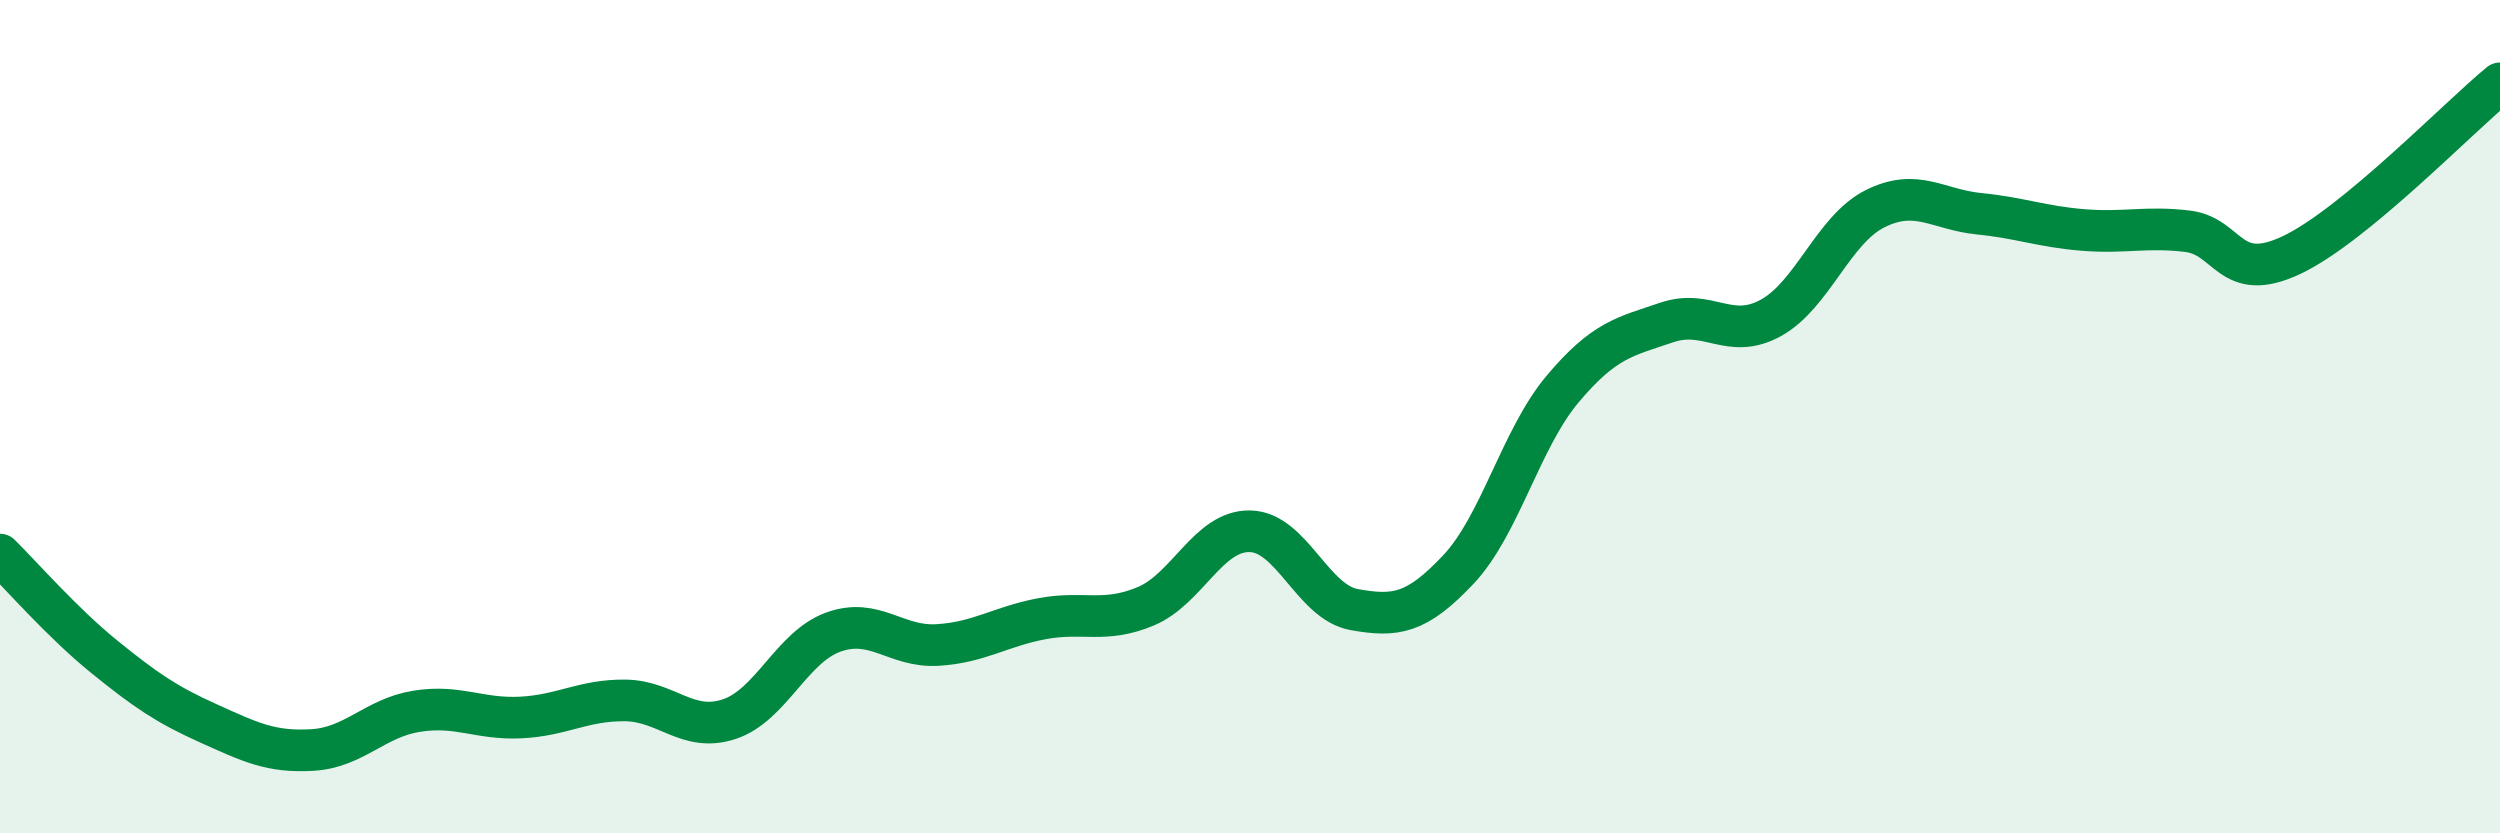
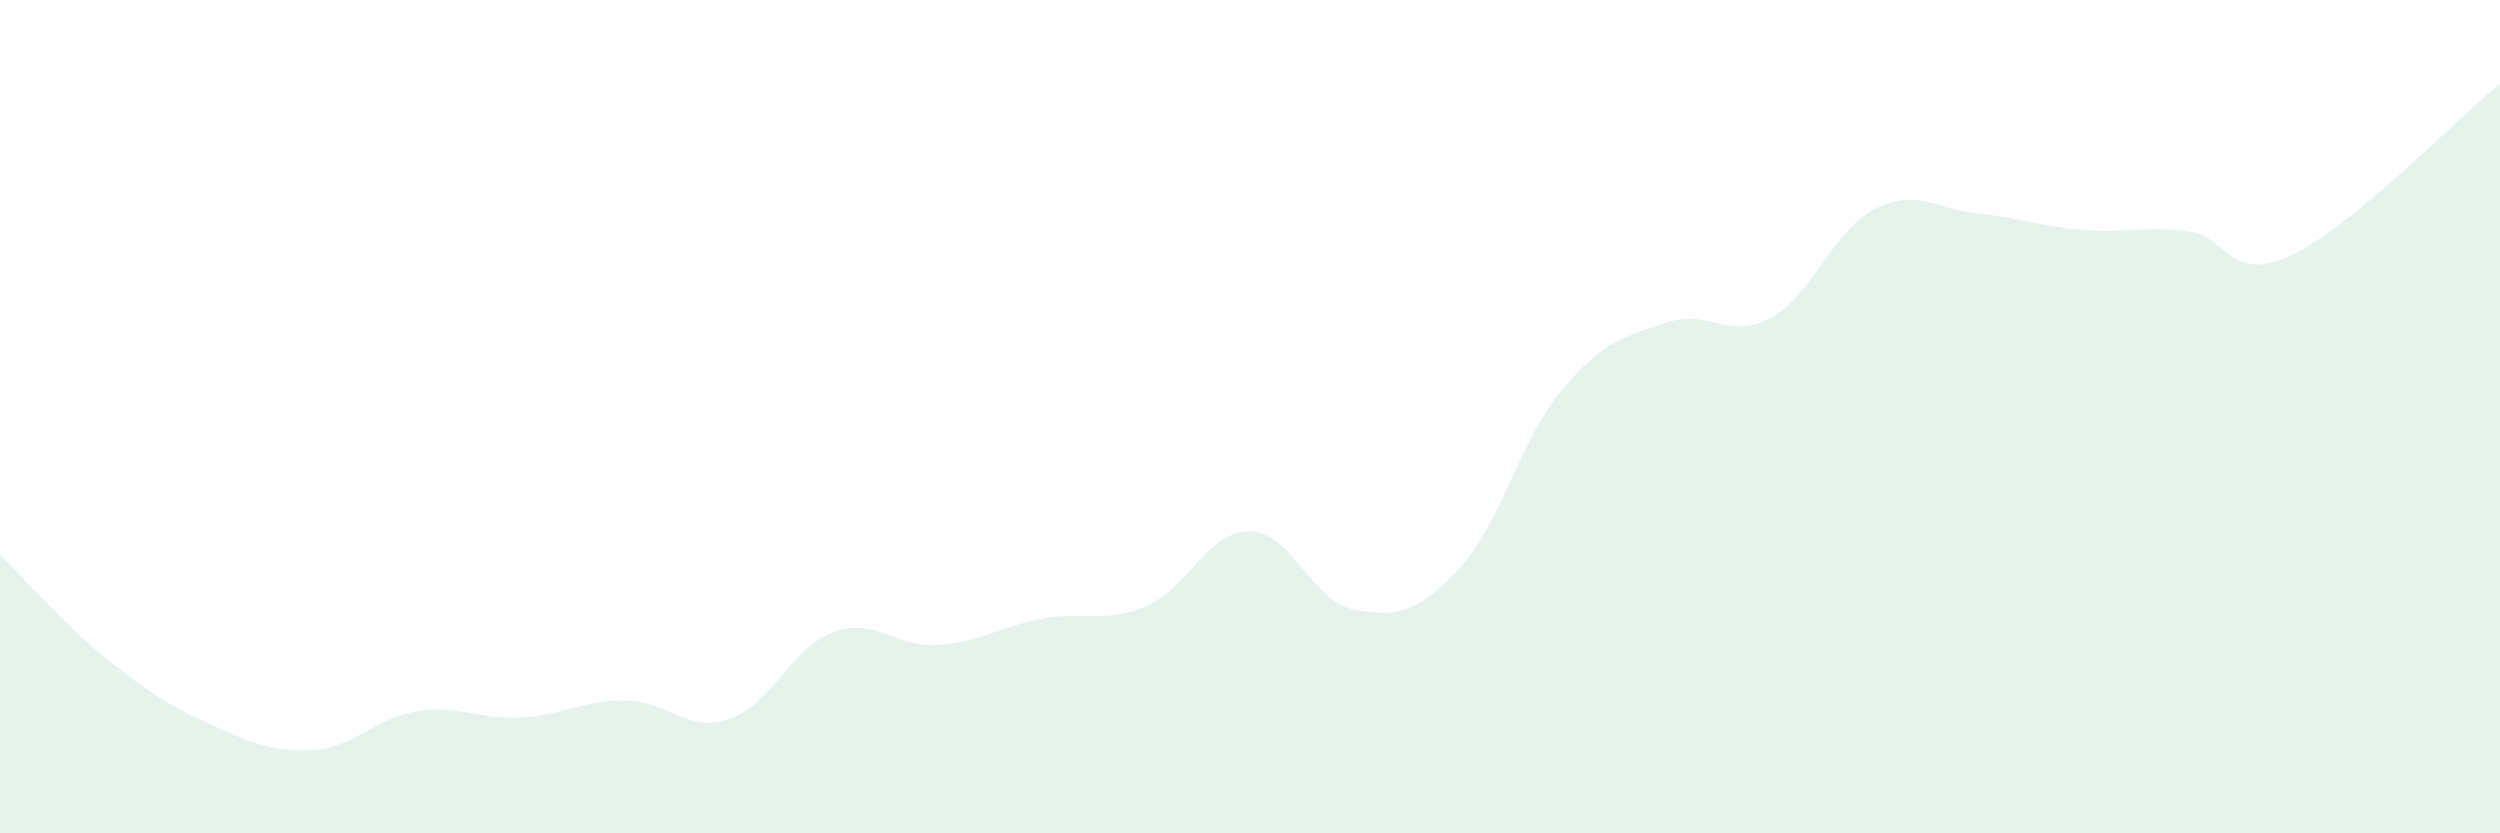
<svg xmlns="http://www.w3.org/2000/svg" width="60" height="20" viewBox="0 0 60 20">
  <path d="M 0,13.31 C 0.5,13.8 1.5,14.95 2.5,15.76 C 3.5,16.57 4,16.91 5,17.36 C 6,17.81 6.5,18.06 7.5,18 C 8.5,17.94 9,17.23 10,17.07 C 11,16.91 11.5,17.27 12.5,17.22 C 13.5,17.17 14,16.8 15,16.81 C 16,16.82 16.5,17.59 17.5,17.26 C 18.5,16.93 19,15.53 20,15.17 C 21,14.81 21.5,15.54 22.5,15.48 C 23.5,15.42 24,15.04 25,14.85 C 26,14.66 26.5,14.97 27.5,14.55 C 28.5,14.13 29,12.73 30,12.75 C 31,12.77 31.5,14.45 32.5,14.63 C 33.5,14.81 34,14.73 35,13.67 C 36,12.61 36.5,10.53 37.5,9.34 C 38.5,8.15 39,8.08 40,7.74 C 41,7.4 41.5,8.18 42.5,7.63 C 43.5,7.08 44,5.51 45,5.01 C 46,4.51 46.5,5.03 47.5,5.13 C 48.5,5.23 49,5.44 50,5.52 C 51,5.6 51.5,5.43 52.5,5.55 C 53.5,5.67 53.5,6.83 55,6.12 C 56.5,5.41 59,2.82 60,2L60 20L0 20Z" fill="#008740" opacity="0.1" stroke-linecap="round" stroke-linejoin="round" />
-   <path d="M 0,13.31 C 0.5,13.8 1.5,14.95 2.5,15.76 C 3.5,16.57 4,16.91 5,17.36 C 6,17.81 6.5,18.06 7.5,18 C 8.5,17.94 9,17.23 10,17.07 C 11,16.91 11.5,17.27 12.5,17.22 C 13.5,17.17 14,16.8 15,16.81 C 16,16.82 16.5,17.59 17.5,17.26 C 18.5,16.93 19,15.53 20,15.17 C 21,14.81 21.5,15.54 22.5,15.48 C 23.5,15.42 24,15.04 25,14.85 C 26,14.66 26.5,14.97 27.5,14.55 C 28.5,14.13 29,12.73 30,12.75 C 31,12.77 31.5,14.45 32.5,14.63 C 33.5,14.81 34,14.73 35,13.67 C 36,12.61 36.5,10.53 37.5,9.34 C 38.5,8.15 39,8.08 40,7.74 C 41,7.4 41.5,8.18 42.5,7.63 C 43.5,7.08 44,5.51 45,5.01 C 46,4.51 46.5,5.03 47.5,5.13 C 48.5,5.23 49,5.44 50,5.52 C 51,5.6 51.5,5.43 52.5,5.55 C 53.5,5.67 53.5,6.83 55,6.12 C 56.5,5.41 59,2.82 60,2" stroke="#008740" stroke-width="1" fill="none" stroke-linecap="round" stroke-linejoin="round" />
</svg>